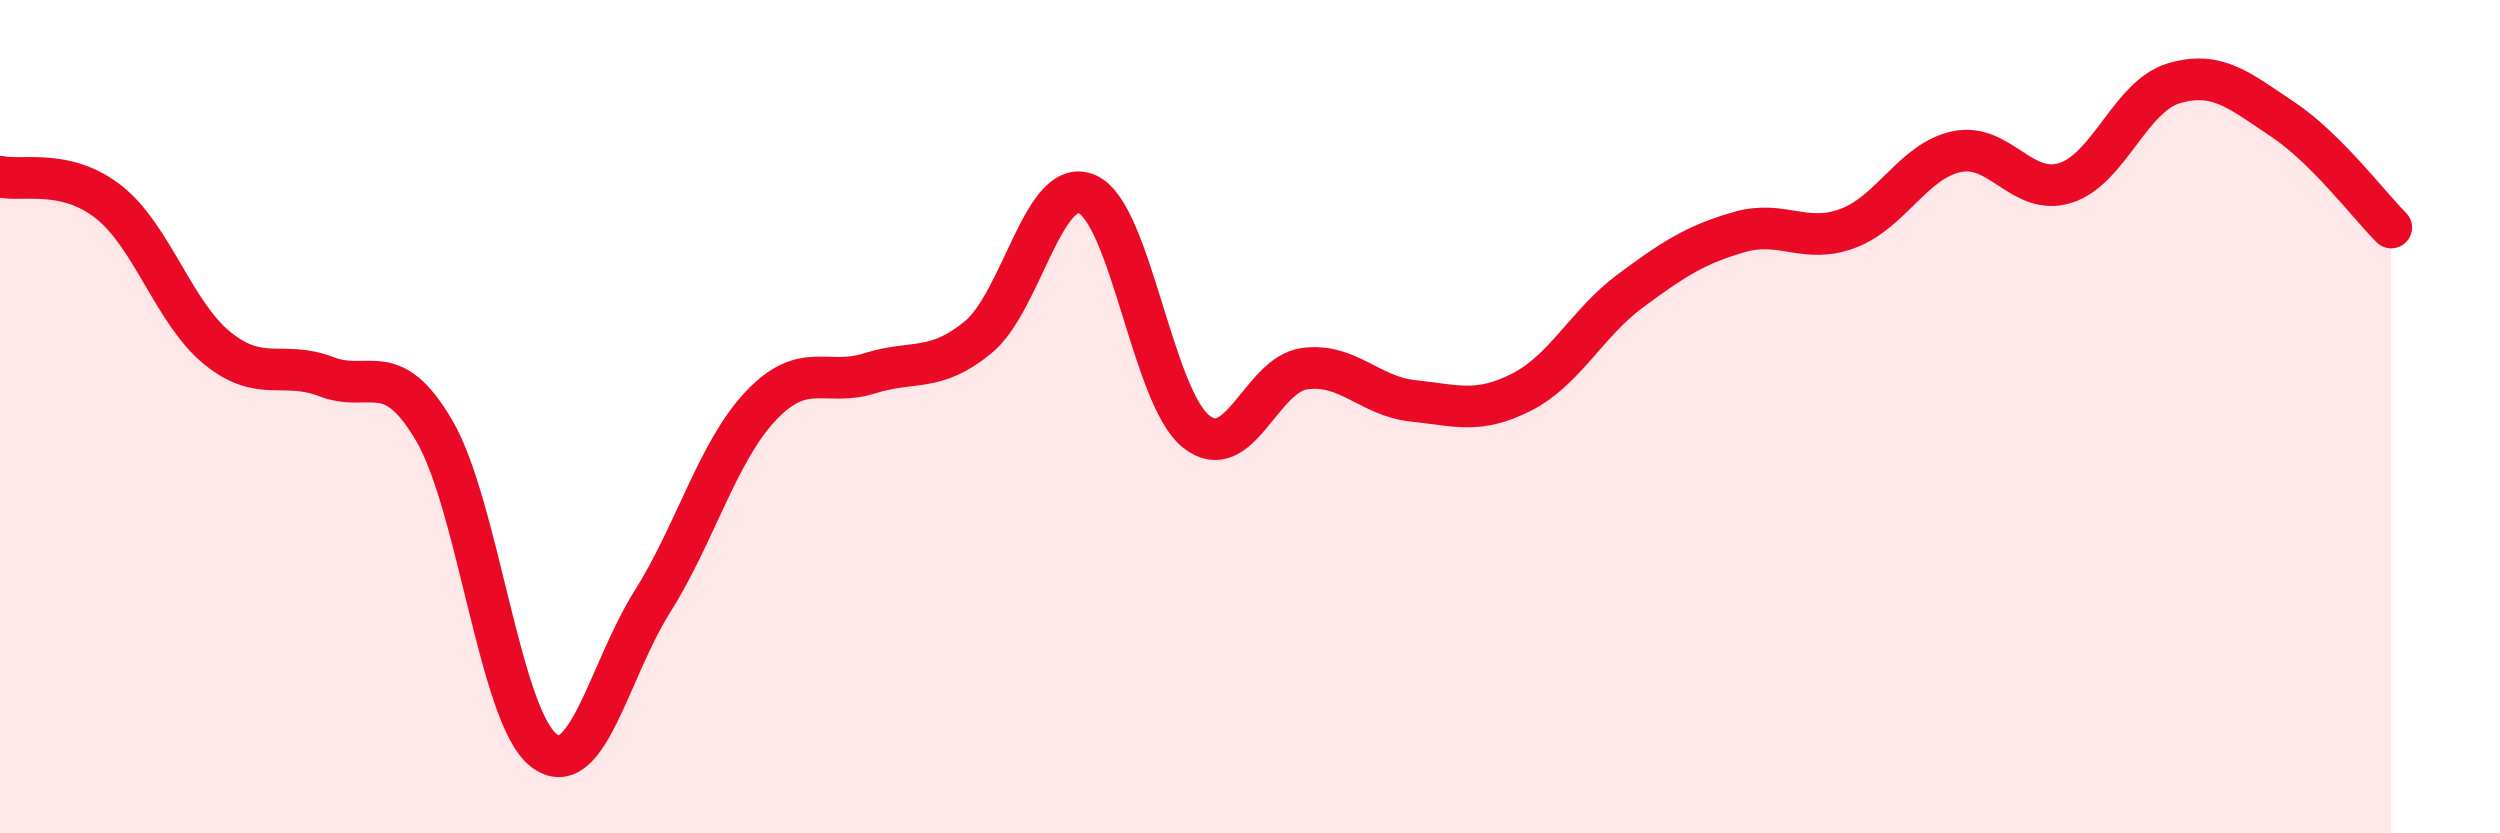
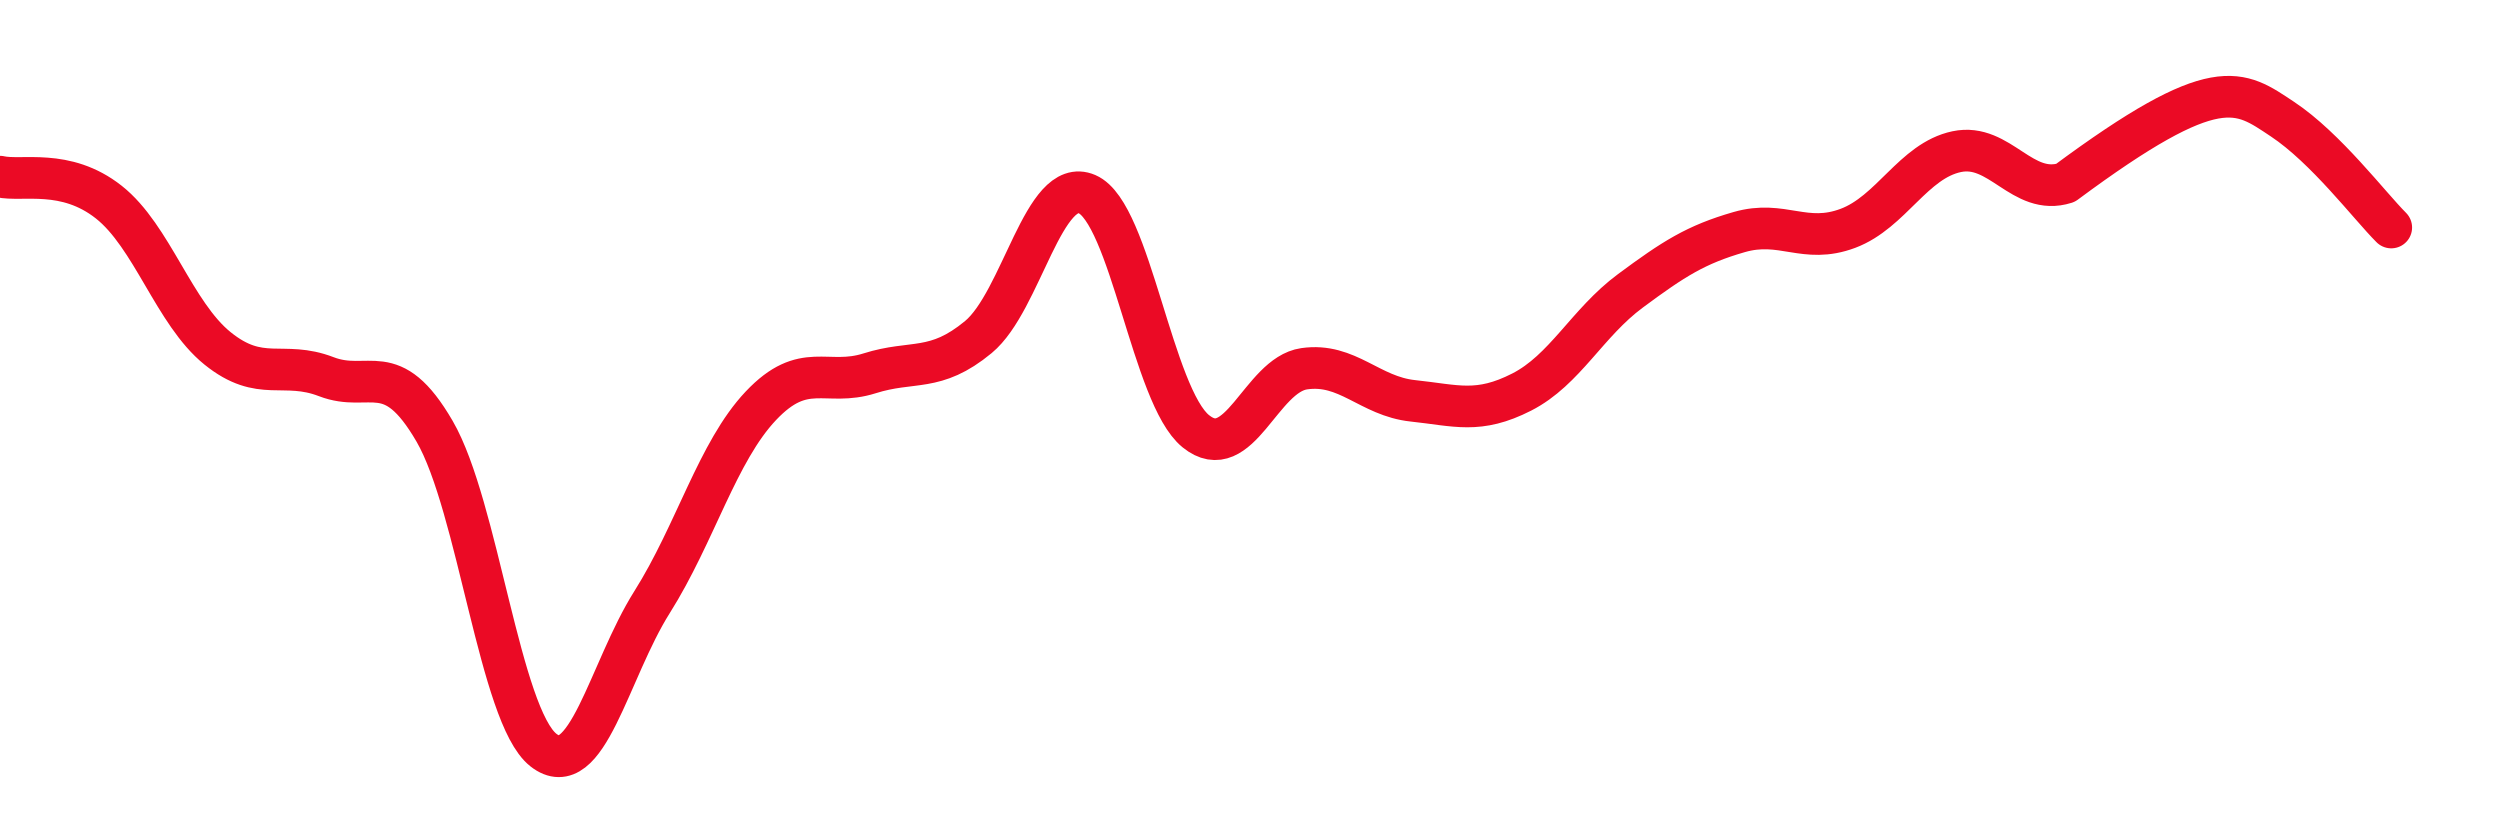
<svg xmlns="http://www.w3.org/2000/svg" width="60" height="20" viewBox="0 0 60 20">
-   <path d="M 0,4.24 C 0.52,4.36 1.57,4.03 2.61,4.85 C 3.65,5.67 4.18,7.52 5.22,8.36 C 6.26,9.2 6.79,8.64 7.83,9.04 C 8.87,9.44 9.39,8.56 10.43,10.35 C 11.47,12.14 12,17.18 13.04,18 C 14.08,18.82 14.61,16.1 15.65,14.45 C 16.69,12.8 17.22,10.84 18.26,9.74 C 19.3,8.64 19.83,9.29 20.87,8.96 C 21.91,8.63 22.44,8.95 23.48,8.09 C 24.52,7.23 25.05,4.21 26.09,4.66 C 27.13,5.11 27.66,9.51 28.7,10.35 C 29.74,11.19 30.26,9 31.3,8.85 C 32.34,8.7 32.87,9.51 33.91,9.62 C 34.95,9.73 35.48,9.94 36.52,9.41 C 37.56,8.88 38.09,7.75 39.13,6.98 C 40.17,6.21 40.7,5.87 41.74,5.57 C 42.78,5.27 43.31,5.87 44.35,5.48 C 45.39,5.09 45.92,3.86 46.96,3.64 C 48,3.42 48.53,4.72 49.57,4.39 C 50.61,4.06 51.13,2.31 52.17,2 C 53.21,1.69 53.74,2.17 54.78,2.86 C 55.82,3.55 56.87,4.94 57.39,5.46L57.39 20L0 20Z" fill="#EB0A25" opacity="0.1" stroke-linecap="round" stroke-linejoin="round" />
-   <path d="M 0,4.24 C 0.52,4.36 1.57,4.03 2.61,4.85 C 3.65,5.67 4.18,7.52 5.22,8.36 C 6.26,9.2 6.79,8.64 7.83,9.04 C 8.87,9.44 9.39,8.56 10.43,10.35 C 11.47,12.14 12,17.18 13.04,18 C 14.08,18.82 14.61,16.1 15.65,14.45 C 16.69,12.8 17.22,10.84 18.26,9.74 C 19.3,8.64 19.83,9.29 20.87,8.96 C 21.91,8.63 22.44,8.95 23.48,8.09 C 24.52,7.23 25.05,4.21 26.09,4.66 C 27.13,5.11 27.66,9.51 28.7,10.35 C 29.74,11.19 30.26,9 31.3,8.85 C 32.34,8.7 32.87,9.51 33.91,9.62 C 34.95,9.73 35.48,9.94 36.52,9.41 C 37.56,8.88 38.09,7.75 39.13,6.98 C 40.17,6.21 40.7,5.87 41.74,5.57 C 42.78,5.27 43.31,5.87 44.35,5.48 C 45.39,5.09 45.92,3.86 46.96,3.64 C 48,3.42 48.53,4.72 49.57,4.39 C 50.61,4.06 51.13,2.31 52.17,2 C 53.21,1.69 53.74,2.17 54.78,2.86 C 55.82,3.55 56.87,4.94 57.39,5.46" stroke="#EB0A25" stroke-width="1" fill="none" stroke-linecap="round" stroke-linejoin="round" />
+   <path d="M 0,4.24 C 0.52,4.36 1.57,4.03 2.61,4.85 C 3.65,5.67 4.18,7.52 5.22,8.36 C 6.26,9.2 6.79,8.64 7.83,9.04 C 8.87,9.44 9.39,8.56 10.43,10.35 C 11.47,12.14 12,17.18 13.04,18 C 14.08,18.82 14.61,16.1 15.65,14.45 C 16.69,12.8 17.22,10.84 18.26,9.74 C 19.3,8.64 19.83,9.29 20.87,8.96 C 21.91,8.63 22.44,8.95 23.48,8.09 C 24.52,7.23 25.05,4.21 26.09,4.66 C 27.13,5.11 27.66,9.51 28.7,10.35 C 29.74,11.19 30.26,9 31.3,8.85 C 32.34,8.7 32.87,9.51 33.91,9.62 C 34.95,9.73 35.48,9.94 36.52,9.41 C 37.56,8.88 38.09,7.75 39.13,6.98 C 40.17,6.21 40.7,5.87 41.74,5.57 C 42.78,5.27 43.31,5.87 44.35,5.48 C 45.39,5.09 45.92,3.86 46.96,3.64 C 48,3.42 48.53,4.72 49.57,4.39 C 53.21,1.69 53.74,2.17 54.78,2.86 C 55.82,3.55 56.87,4.94 57.39,5.46" stroke="#EB0A25" stroke-width="1" fill="none" stroke-linecap="round" stroke-linejoin="round" />
</svg>